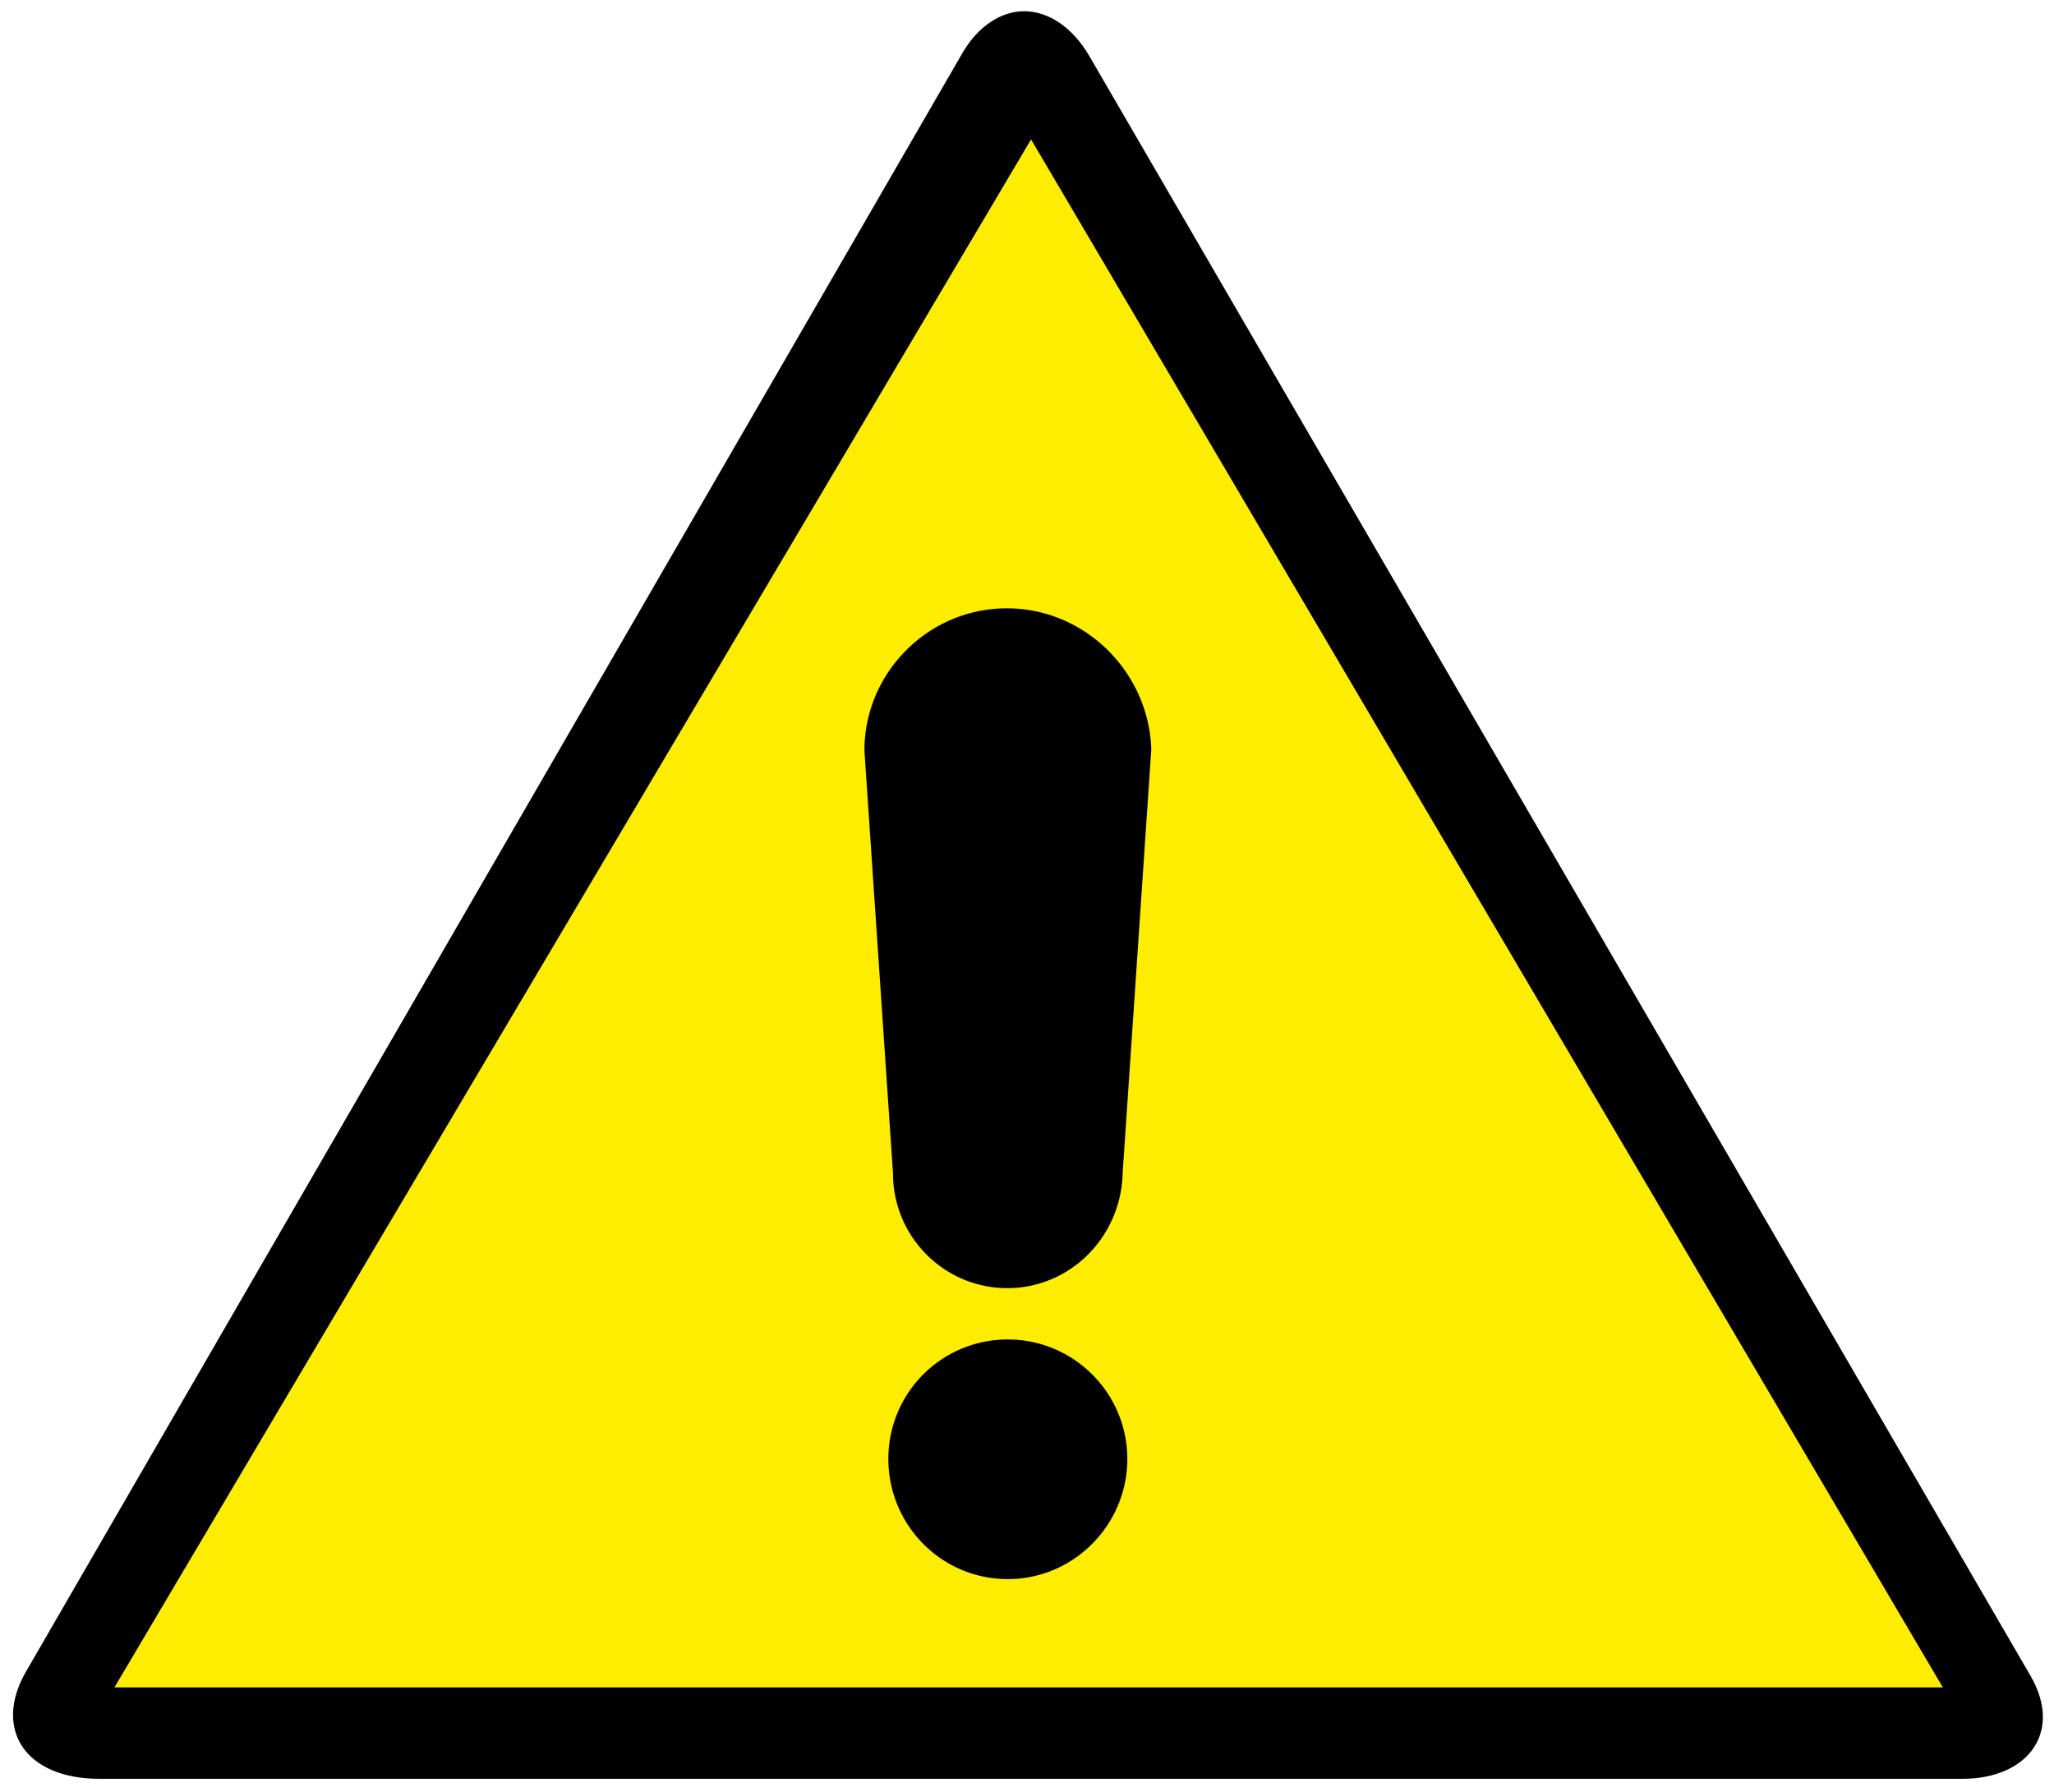
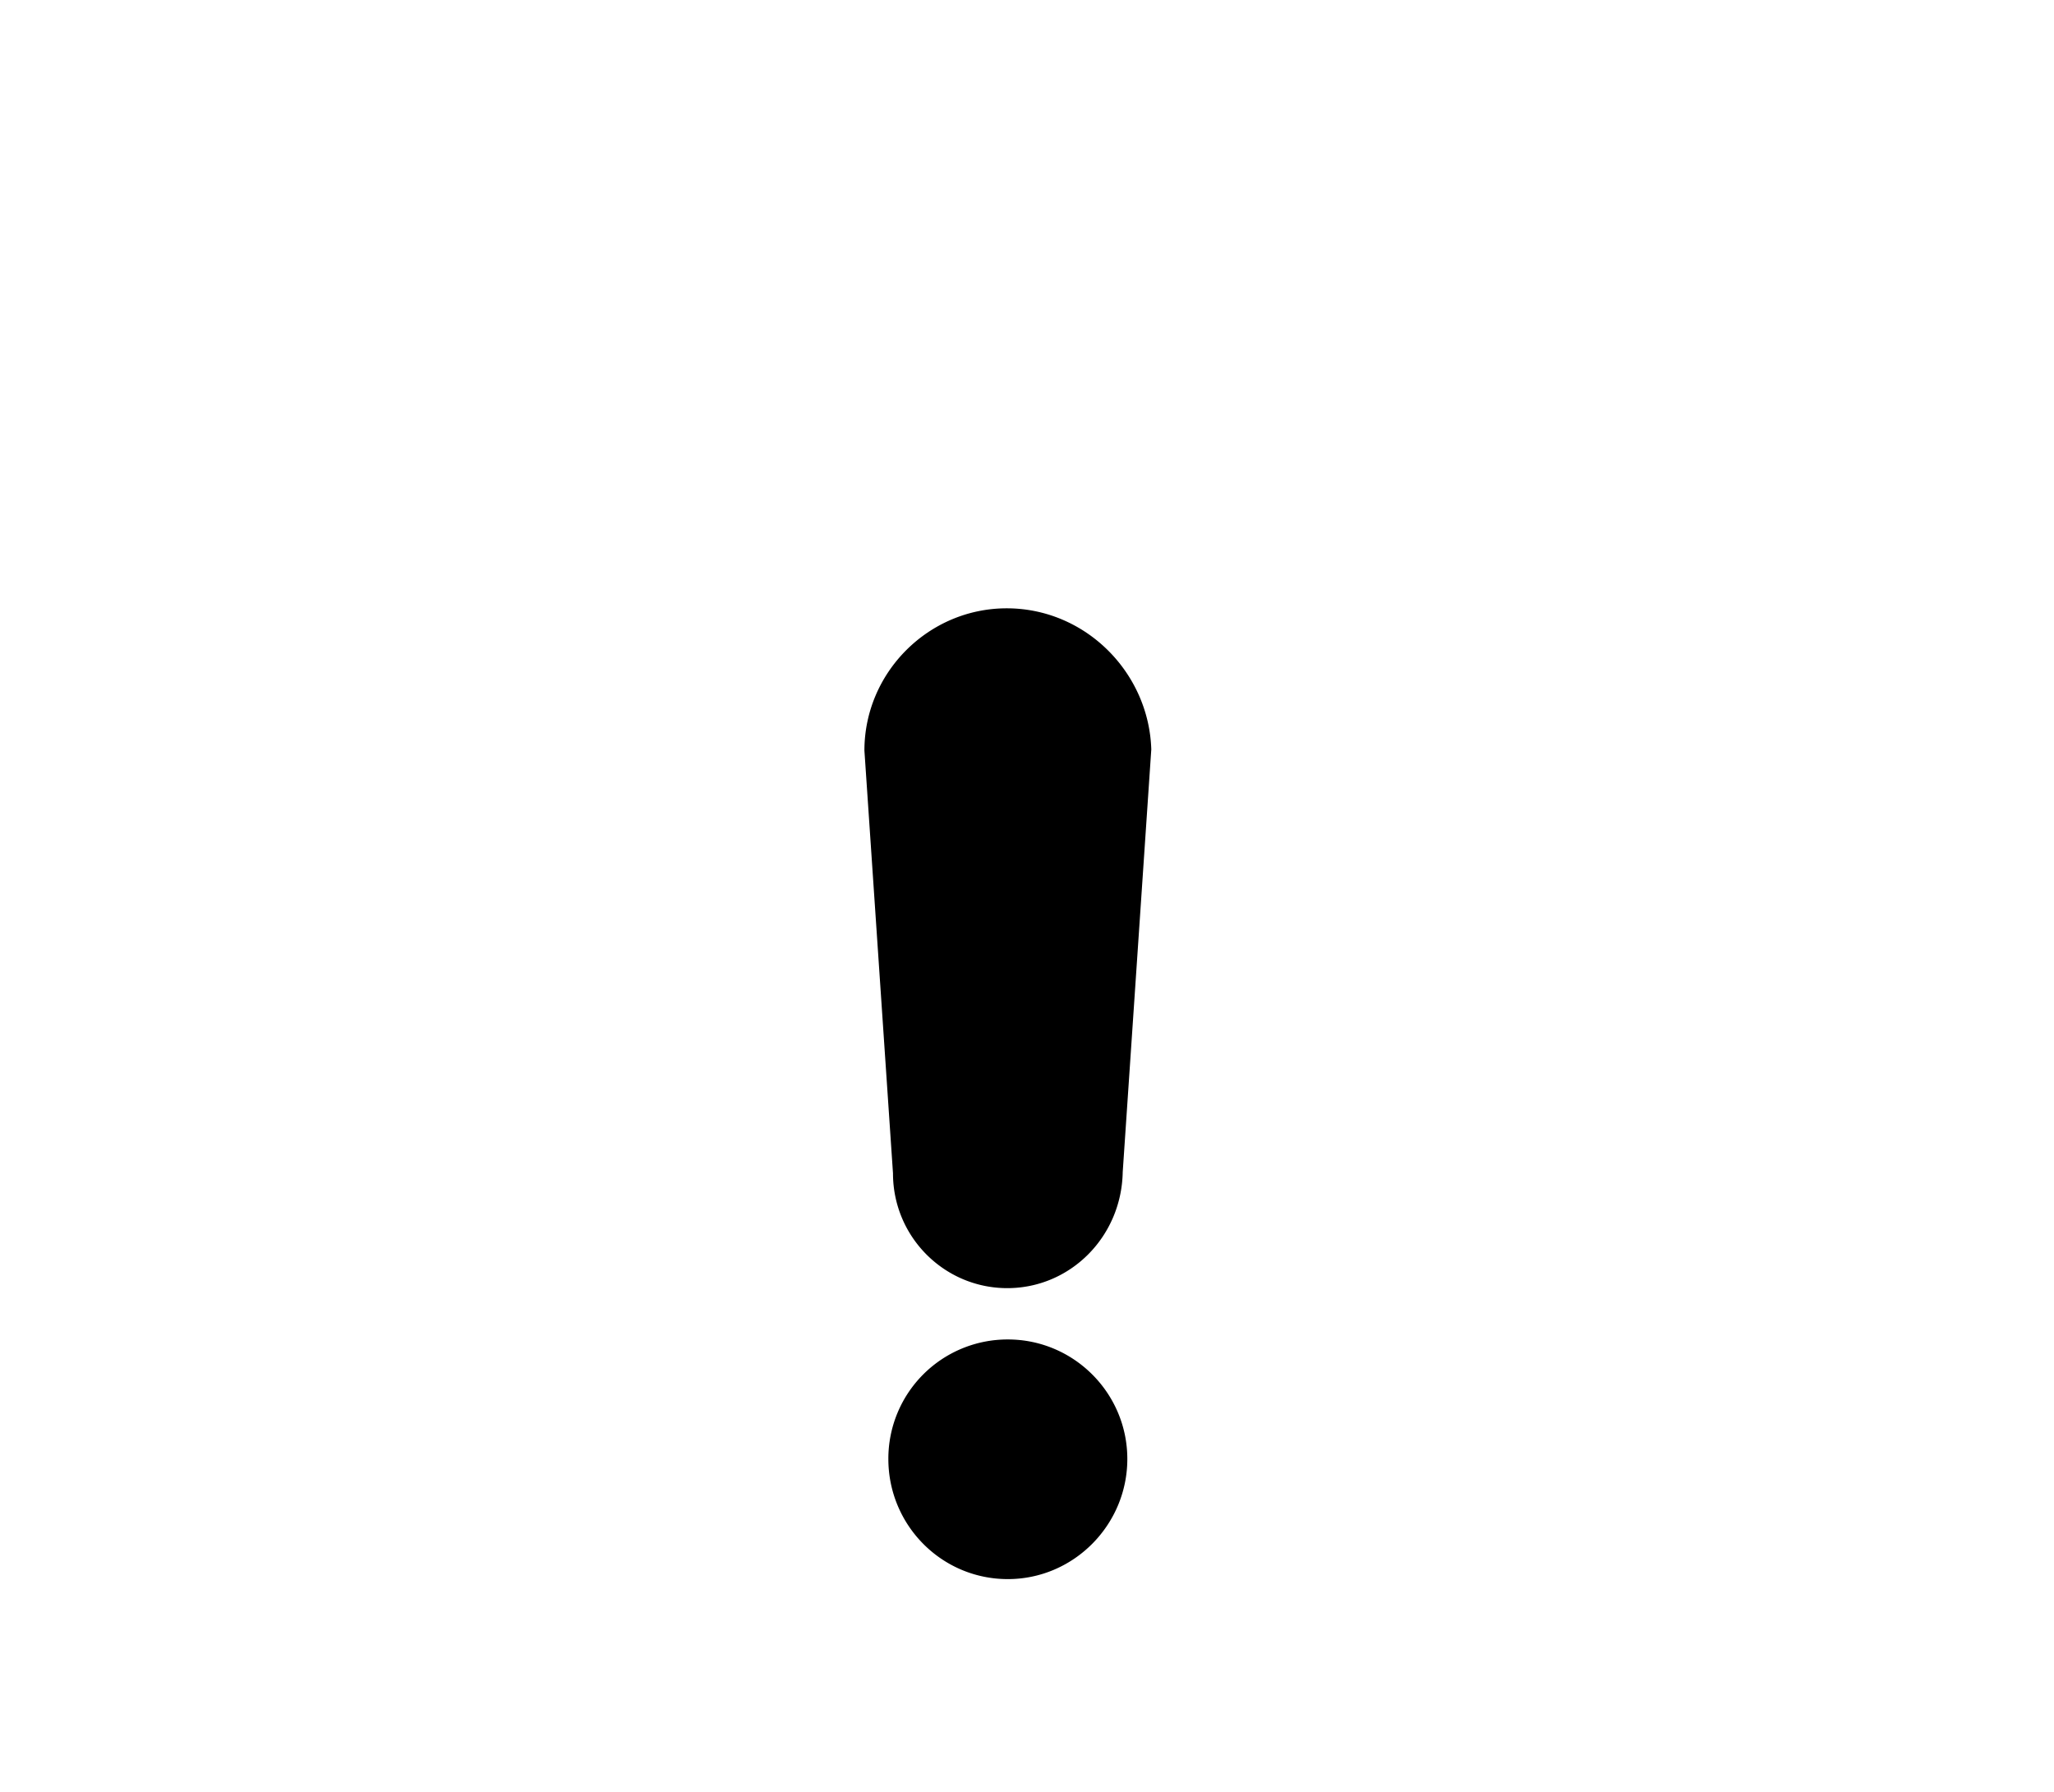
<svg xmlns="http://www.w3.org/2000/svg" width="102" height="89" fill-rule="evenodd">
-   <path d="M1.284 83.018L47.755 2.701c.811-1.443 2.006-2.144 3.097-2.144 1.195 0 2.392.774 3.238 2.217l46.751 80.453c1.621 2.815-.175 5.103-3.376 5.103H4.942c-3.727 0-5.275-2.499-3.658-5.312" fill="#000" />
-   <path fill="#ffed00" d="M96.479 83.79L51.202 6.923 5.682 83.79h90.797" />
  <path d="M50.049 78.413c-3.302 0-5.934-2.69-5.934-5.965a5.92 5.92 0 0 1 5.934-5.935c3.273 0 5.933 2.665 5.933 5.935s-2.66 5.965-5.933 5.965m-7.123-41.142c0-3.878 3.185-7.064 7.066-7.064 3.908 0 7.062 3.186 7.18 7.007l-1.419 20.991c-.06 3.214-2.606 5.76-5.732 5.76s-5.676-2.546-5.676-5.703l-1.419-20.991" fill="#000" />
</svg>